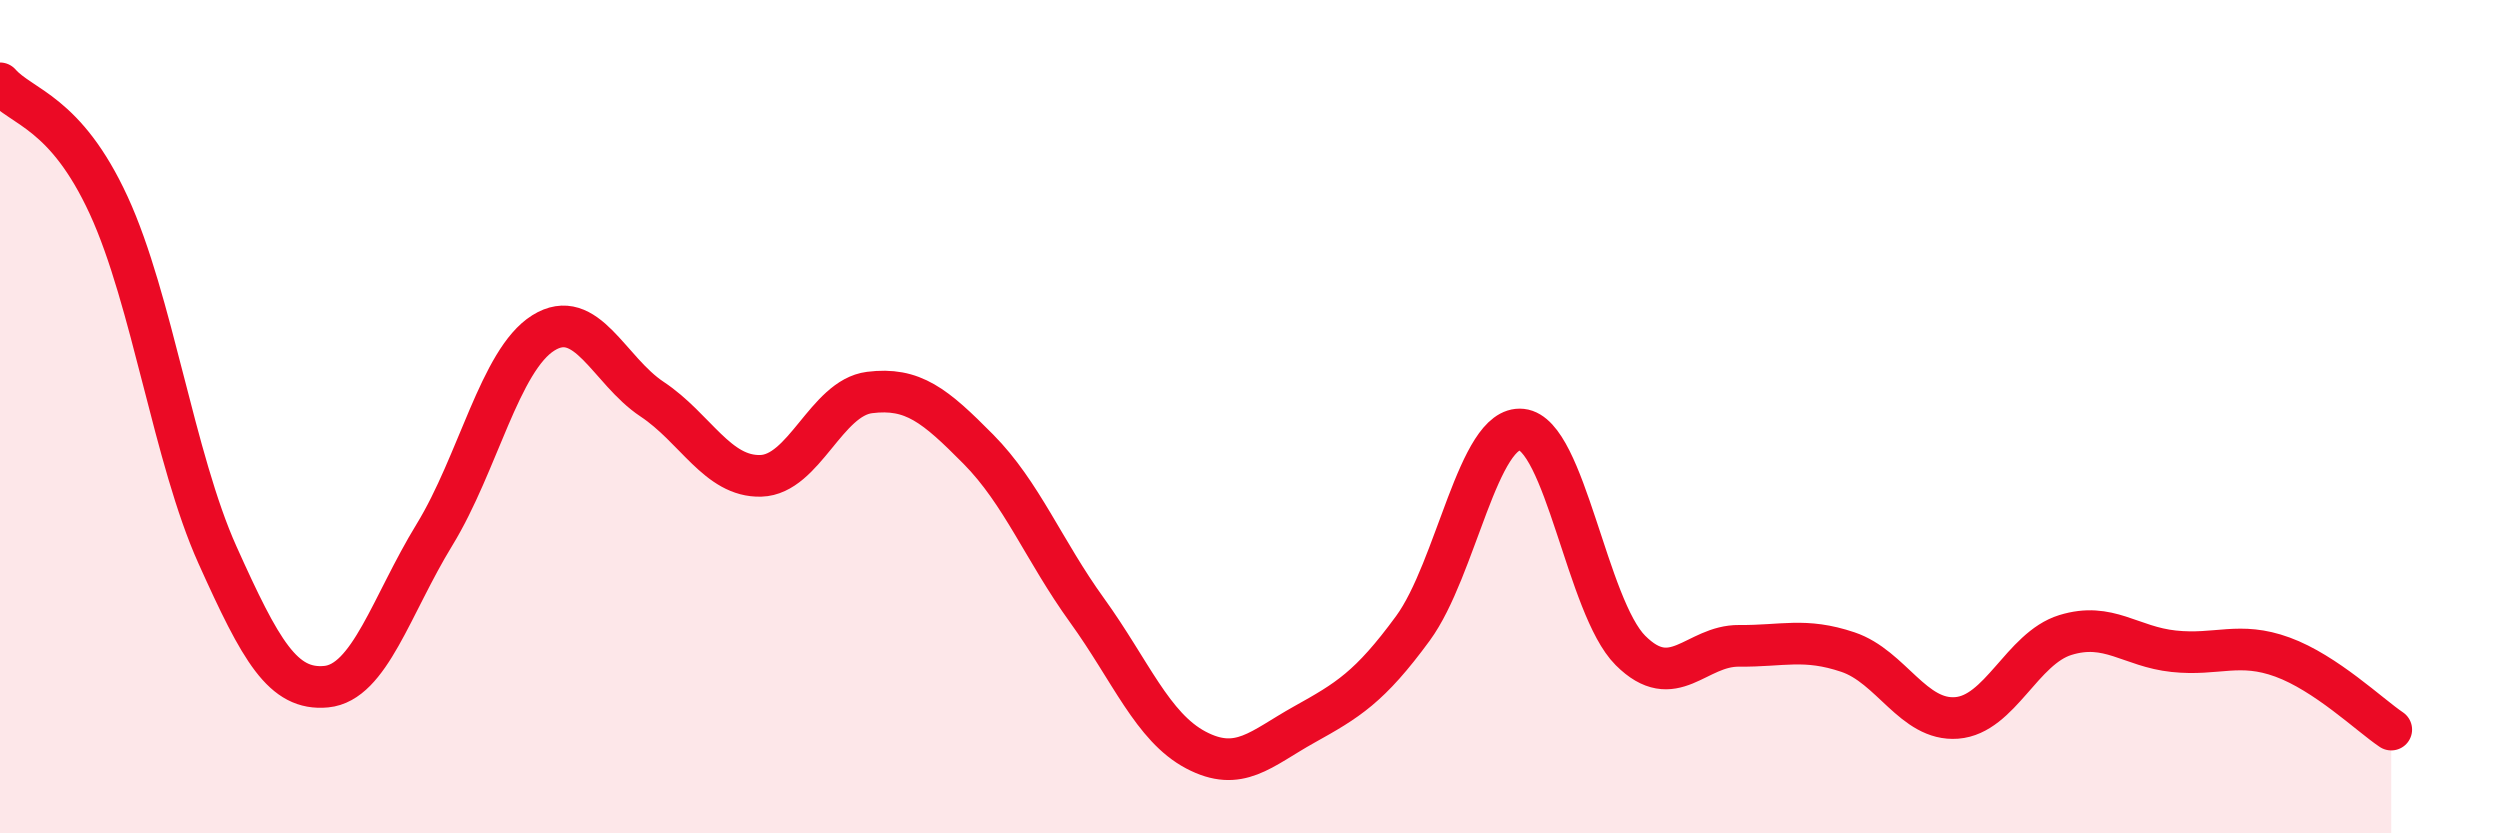
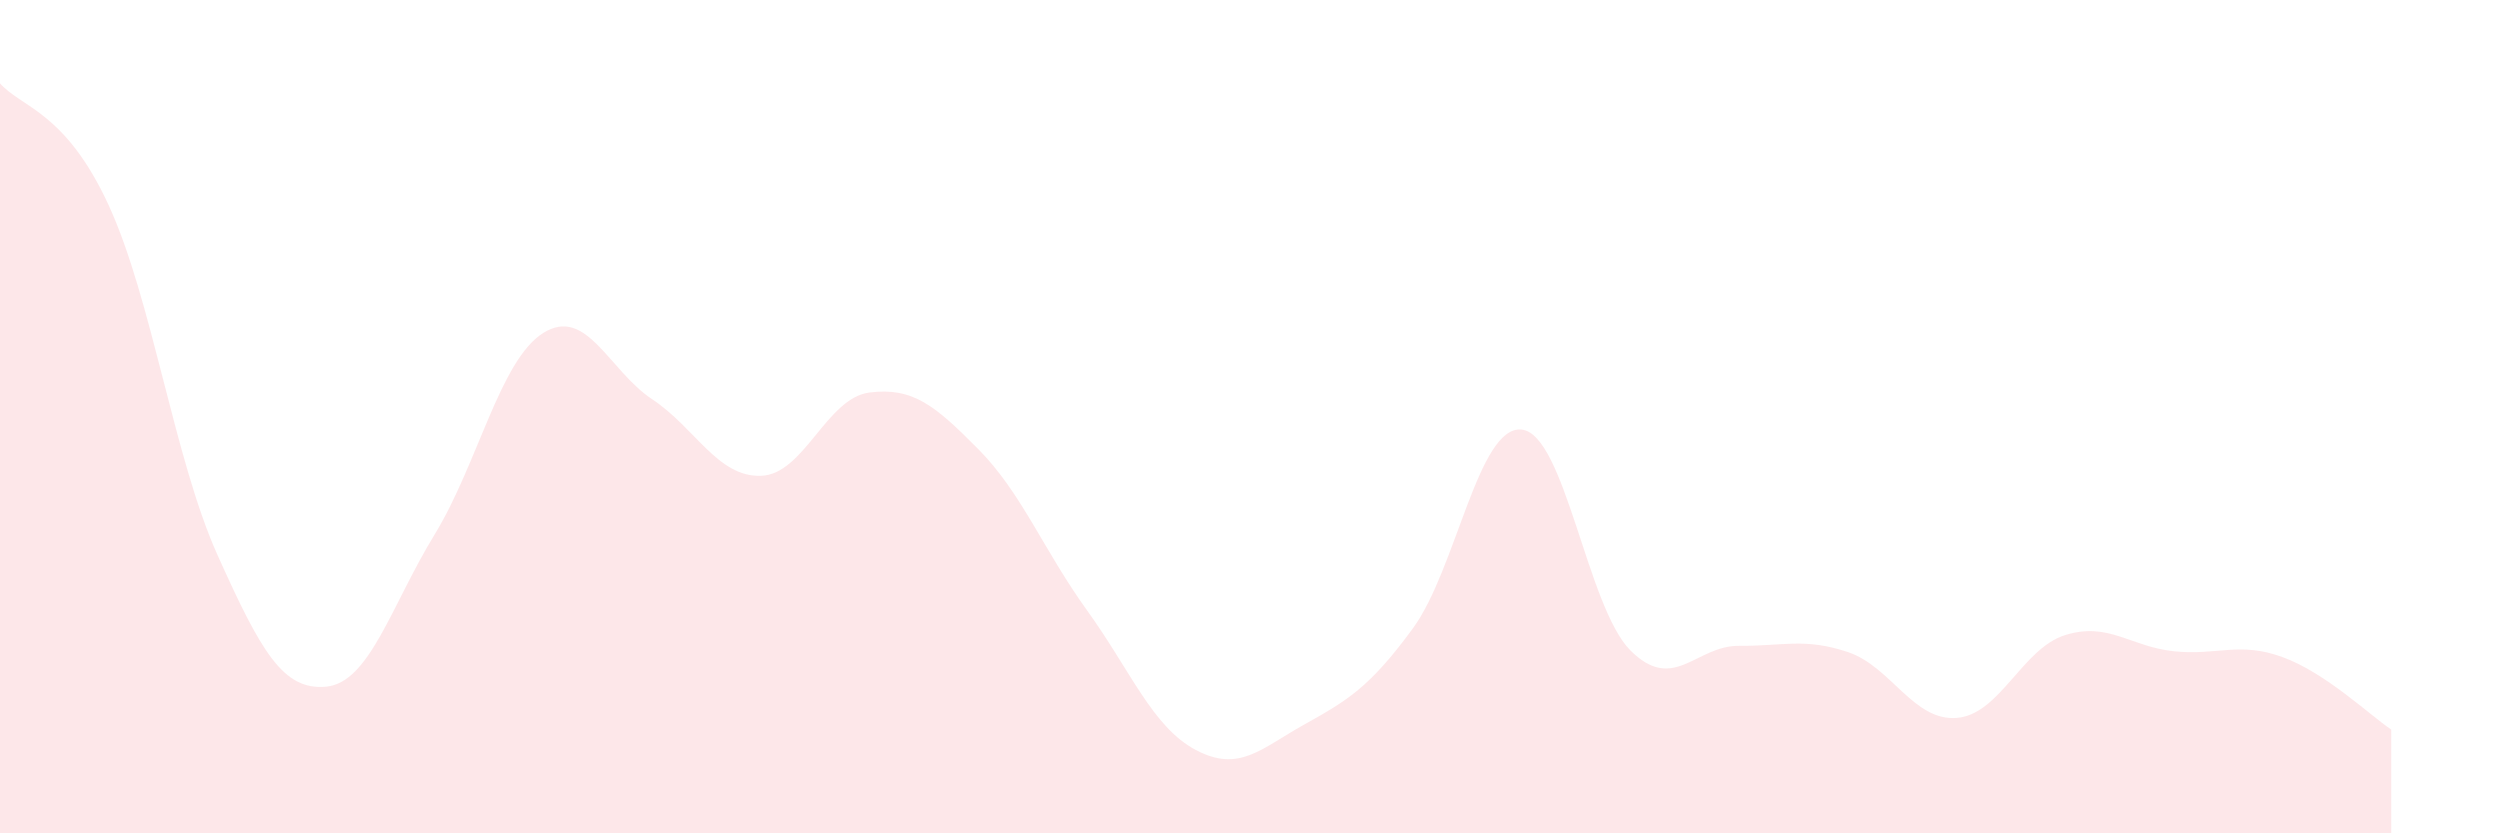
<svg xmlns="http://www.w3.org/2000/svg" width="60" height="20" viewBox="0 0 60 20">
  <path d="M 0,2 C 0.52,2.59 1.57,2.67 2.61,4.93 C 3.65,7.19 4.18,11.01 5.22,13.32 C 6.26,15.63 6.79,16.58 7.83,16.48 C 8.87,16.38 9.39,14.53 10.43,12.83 C 11.47,11.13 12,8.64 13.04,7.99 C 14.08,7.34 14.61,8.89 15.65,9.58 C 16.69,10.27 17.22,11.45 18.26,11.42 C 19.3,11.39 19.83,9.55 20.87,9.42 C 21.91,9.29 22.44,9.73 23.48,10.78 C 24.52,11.83 25.05,13.21 26.09,14.65 C 27.13,16.09 27.66,17.45 28.7,18 C 29.74,18.55 30.26,17.97 31.3,17.39 C 32.34,16.81 32.87,16.5 33.91,15.08 C 34.95,13.66 35.48,10.2 36.52,10.31 C 37.56,10.42 38.09,14.57 39.13,15.61 C 40.17,16.65 40.7,15.49 41.74,15.5 C 42.78,15.51 43.31,15.3 44.35,15.65 C 45.39,16 45.92,17.31 46.96,17.23 C 48,17.15 48.53,15.56 49.57,15.24 C 50.61,14.92 51.13,15.52 52.17,15.63 C 53.21,15.74 53.74,15.39 54.78,15.77 C 55.82,16.15 56.87,17.16 57.39,17.51L57.39 20L0 20Z" fill="#EB0A25" opacity="0.1" stroke-linecap="round" stroke-linejoin="round" />
-   <path d="M 0,2 C 0.52,2.59 1.57,2.67 2.61,4.93 C 3.65,7.19 4.18,11.01 5.22,13.32 C 6.26,15.63 6.79,16.58 7.83,16.48 C 8.87,16.38 9.39,14.53 10.43,12.83 C 11.47,11.13 12,8.64 13.04,7.99 C 14.08,7.34 14.61,8.89 15.65,9.58 C 16.69,10.27 17.22,11.45 18.26,11.42 C 19.3,11.39 19.83,9.55 20.87,9.42 C 21.91,9.29 22.44,9.73 23.48,10.78 C 24.52,11.83 25.05,13.21 26.09,14.65 C 27.13,16.09 27.66,17.45 28.7,18 C 29.74,18.55 30.26,17.97 31.3,17.39 C 32.34,16.81 32.87,16.5 33.91,15.08 C 34.95,13.66 35.48,10.2 36.52,10.31 C 37.56,10.42 38.09,14.57 39.13,15.61 C 40.17,16.65 40.7,15.49 41.74,15.5 C 42.78,15.51 43.31,15.3 44.35,15.65 C 45.39,16 45.92,17.31 46.96,17.23 C 48,17.15 48.53,15.56 49.57,15.24 C 50.61,14.92 51.13,15.52 52.17,15.63 C 53.21,15.74 53.74,15.39 54.78,15.77 C 55.82,16.15 56.87,17.16 57.39,17.51" stroke="#EB0A25" stroke-width="1" fill="none" stroke-linecap="round" stroke-linejoin="round" />
</svg>